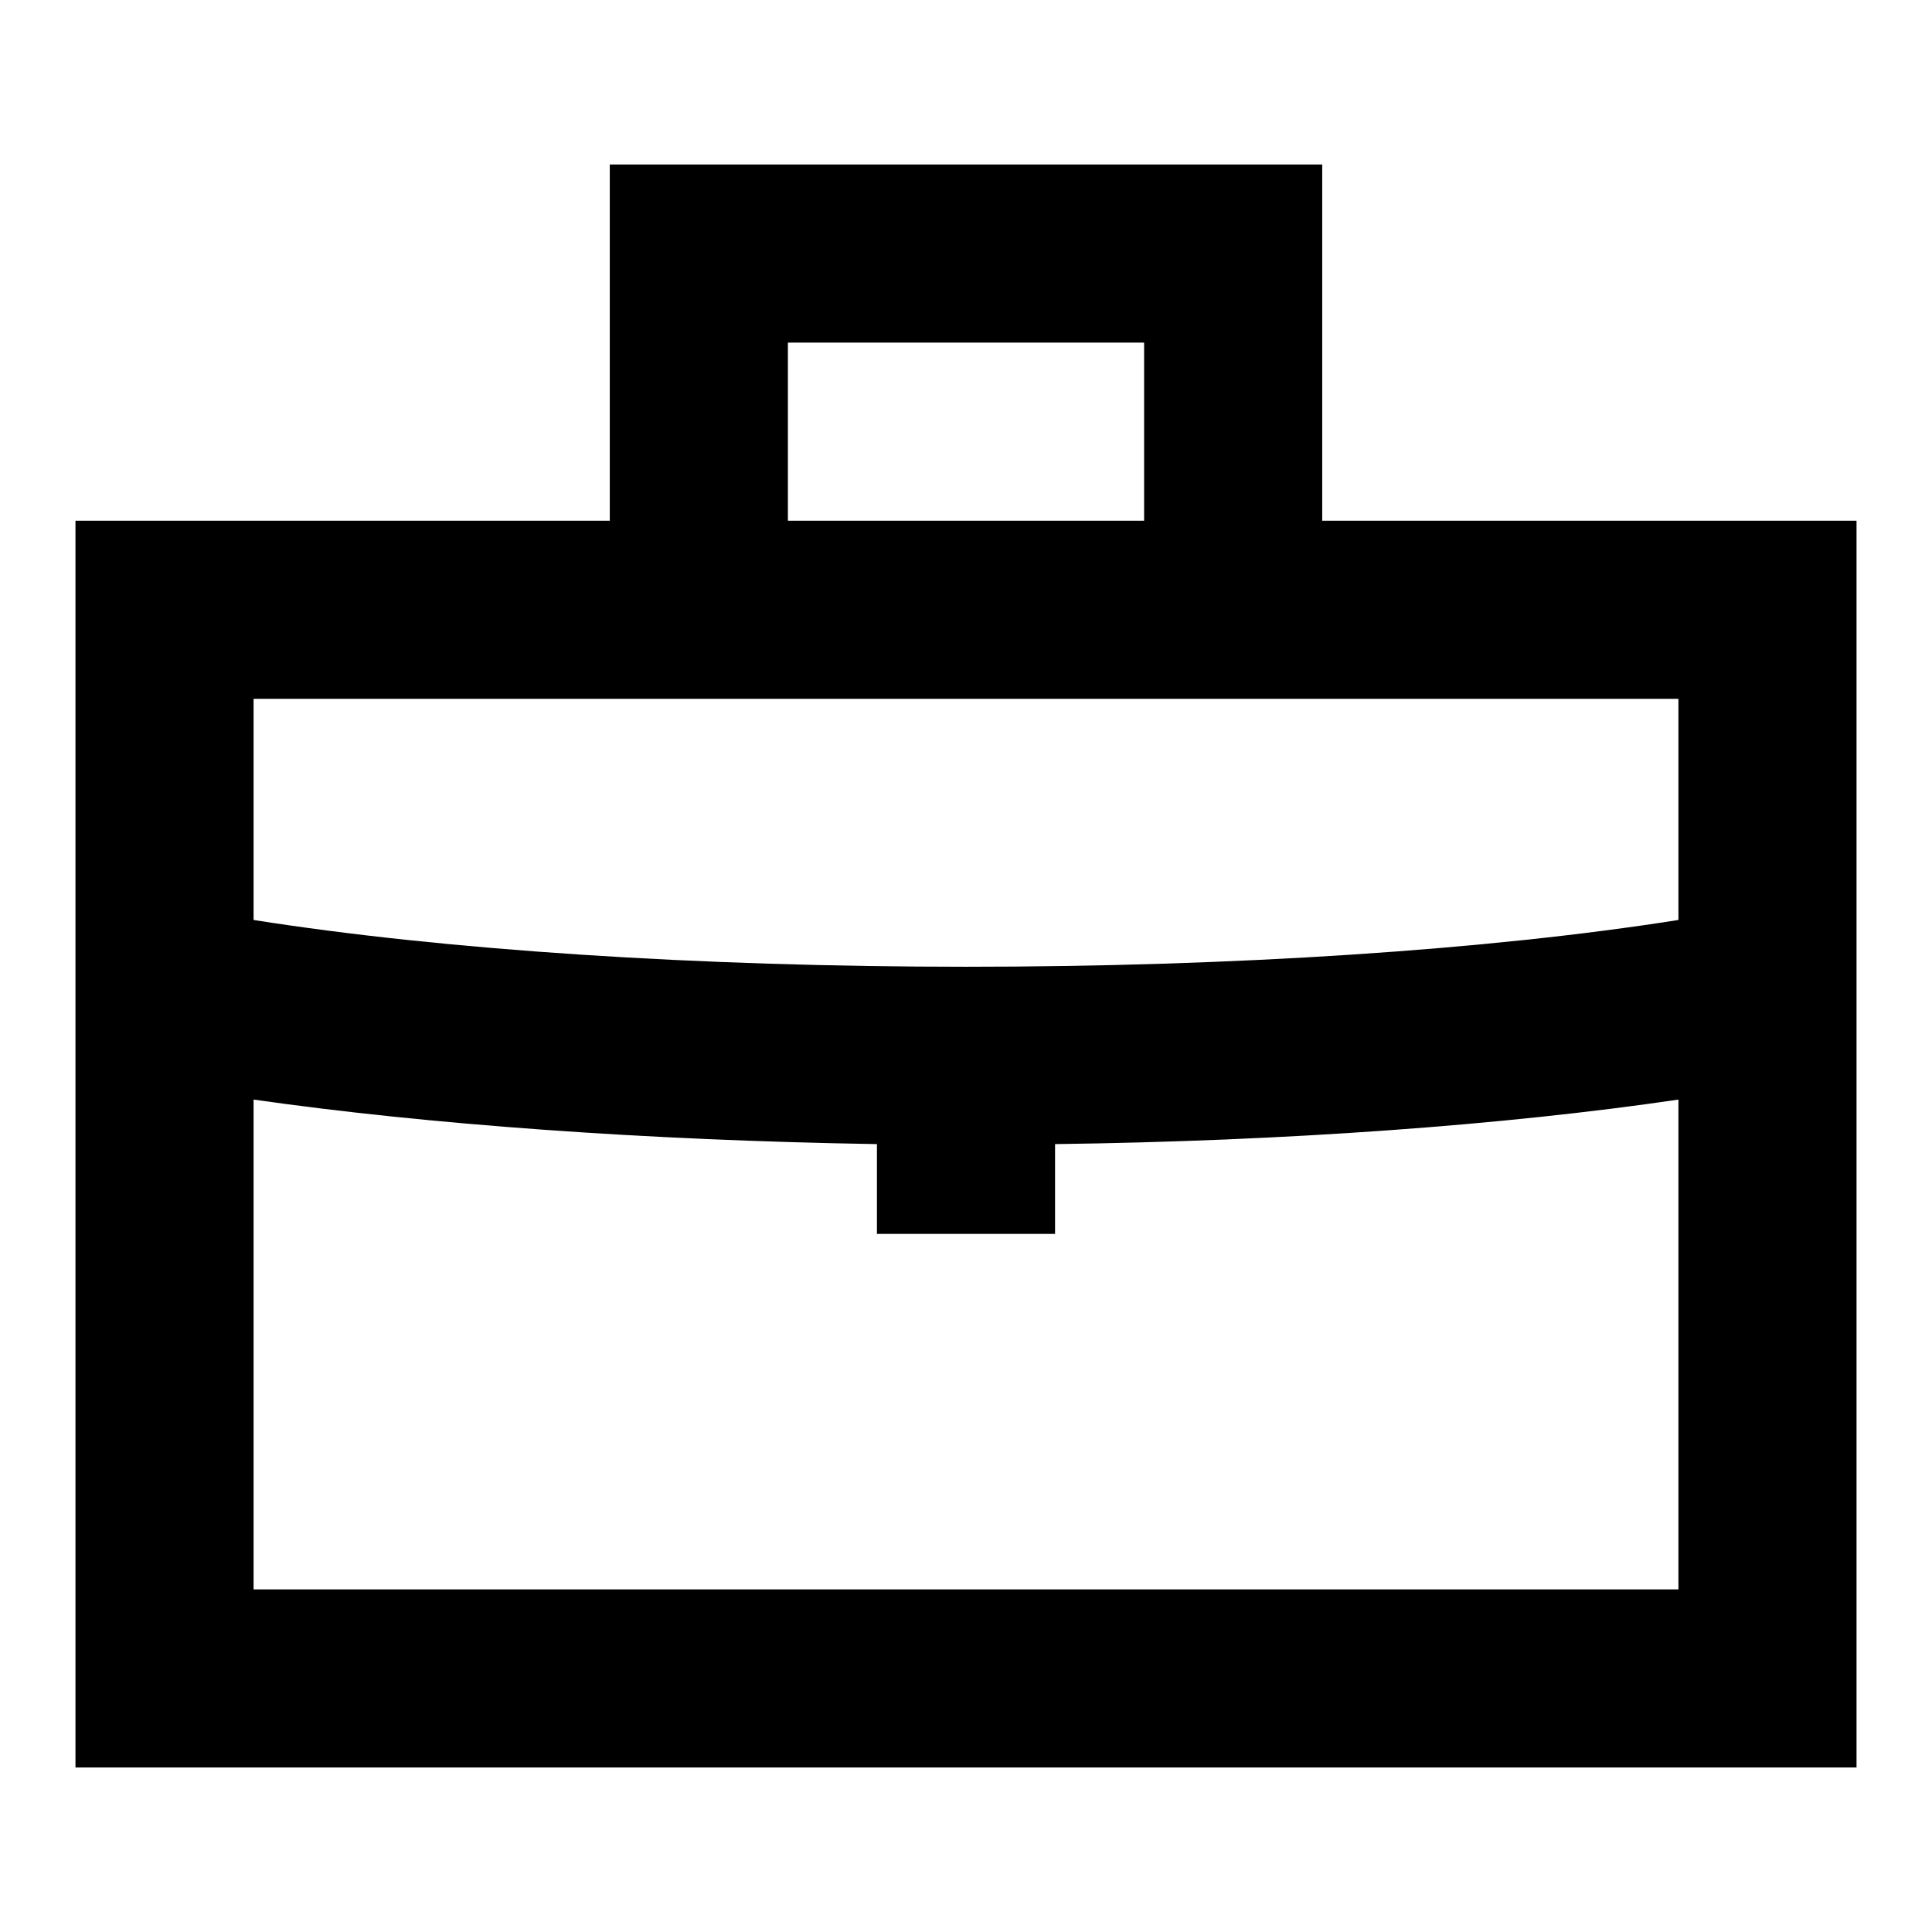
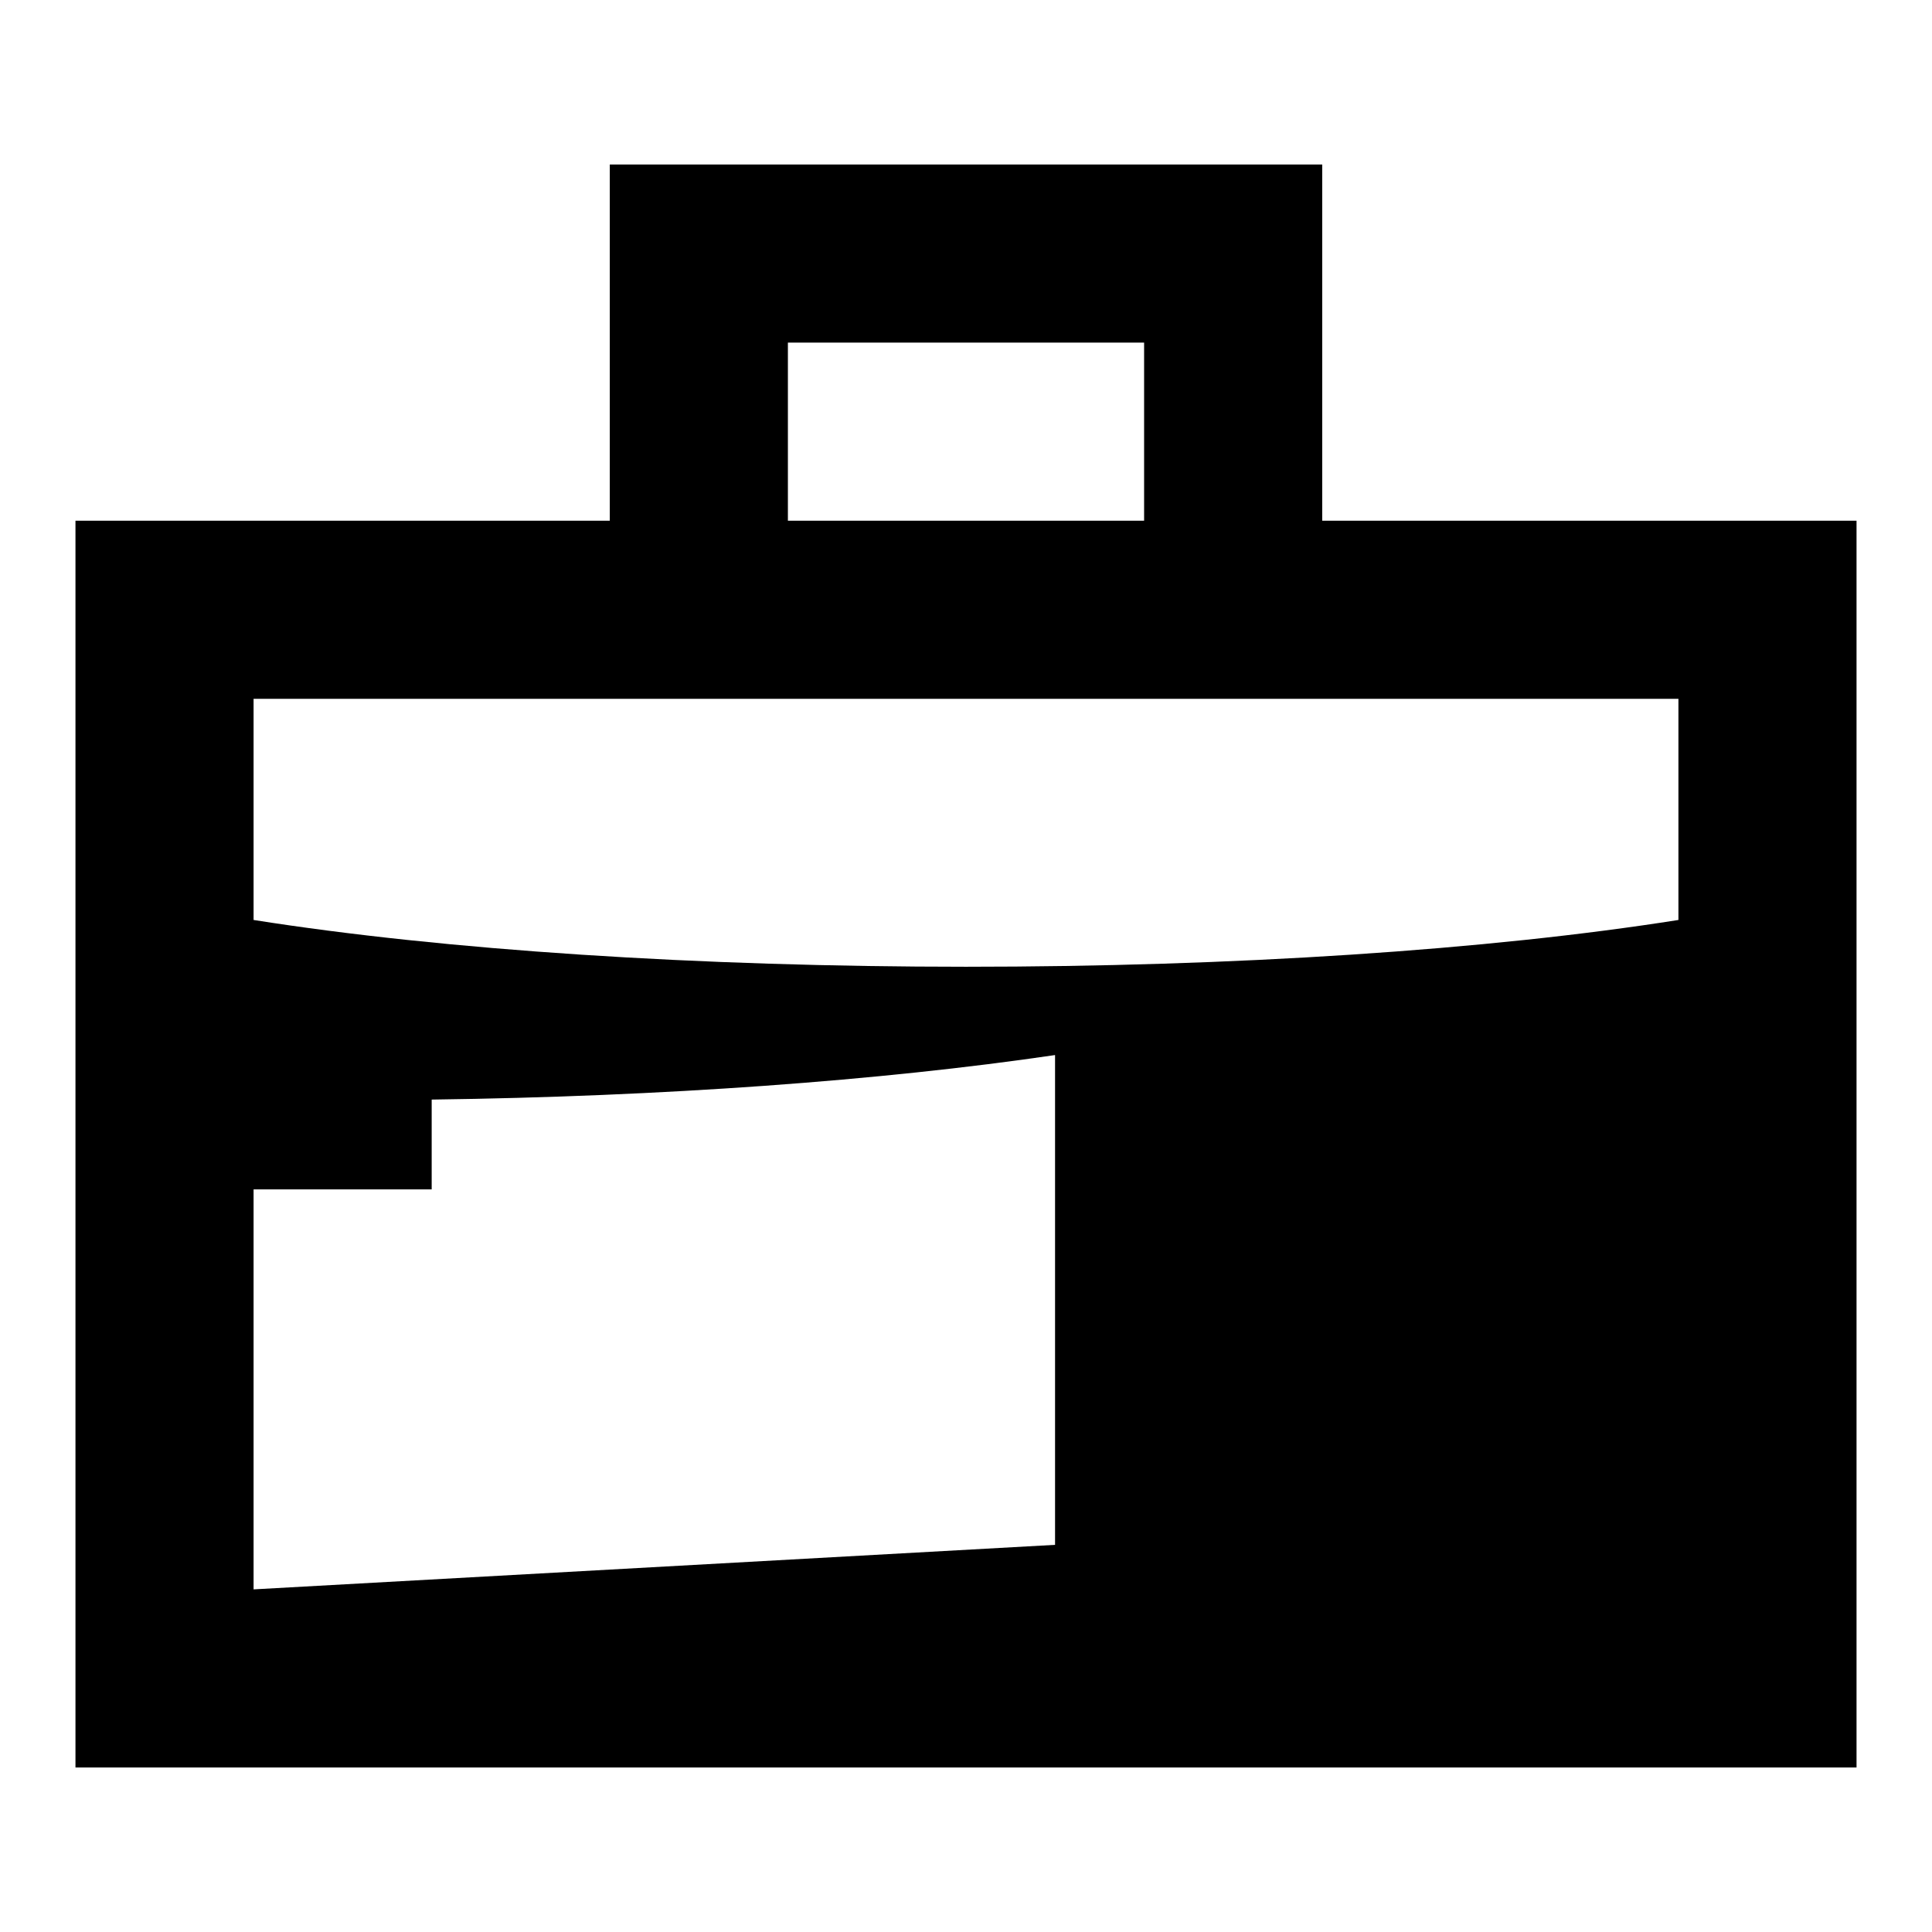
<svg xmlns="http://www.w3.org/2000/svg" version="1.1" x="0px" y="0px" viewBox="0 0 256 256" enable-background="new 0 0 256 256" xml:space="preserve">
  <g>
-     <path fill="#000000" d="M175.2,69V21.8H80.8V69H10v165.2h236V69H175.2z M104.4,45.4h47.2V69h-47.2V45.4z M222.4,92.6v29.3 c-25.3,4-59,6.2-94.4,6.2c-35.4,0-69.1-2.2-94.4-6.2V92.6H222.4z M33.6,210.6v-64.9c23.1,3.3,52,5.4,82.6,5.9v11.9h23.6v-11.9 c30.6-0.4,59.5-2.5,82.6-5.9v64.9L33.6,210.6L33.6,210.6z" />
+     <path fill="#000000" d="M175.2,69V21.8H80.8V69H10v165.2h236V69H175.2z M104.4,45.4h47.2V69h-47.2V45.4z M222.4,92.6v29.3 c-25.3,4-59,6.2-94.4,6.2c-35.4,0-69.1-2.2-94.4-6.2V92.6H222.4z M33.6,210.6v-64.9v11.9h23.6v-11.9 c30.6-0.4,59.5-2.5,82.6-5.9v64.9L33.6,210.6L33.6,210.6z" />
  </g>
</svg>